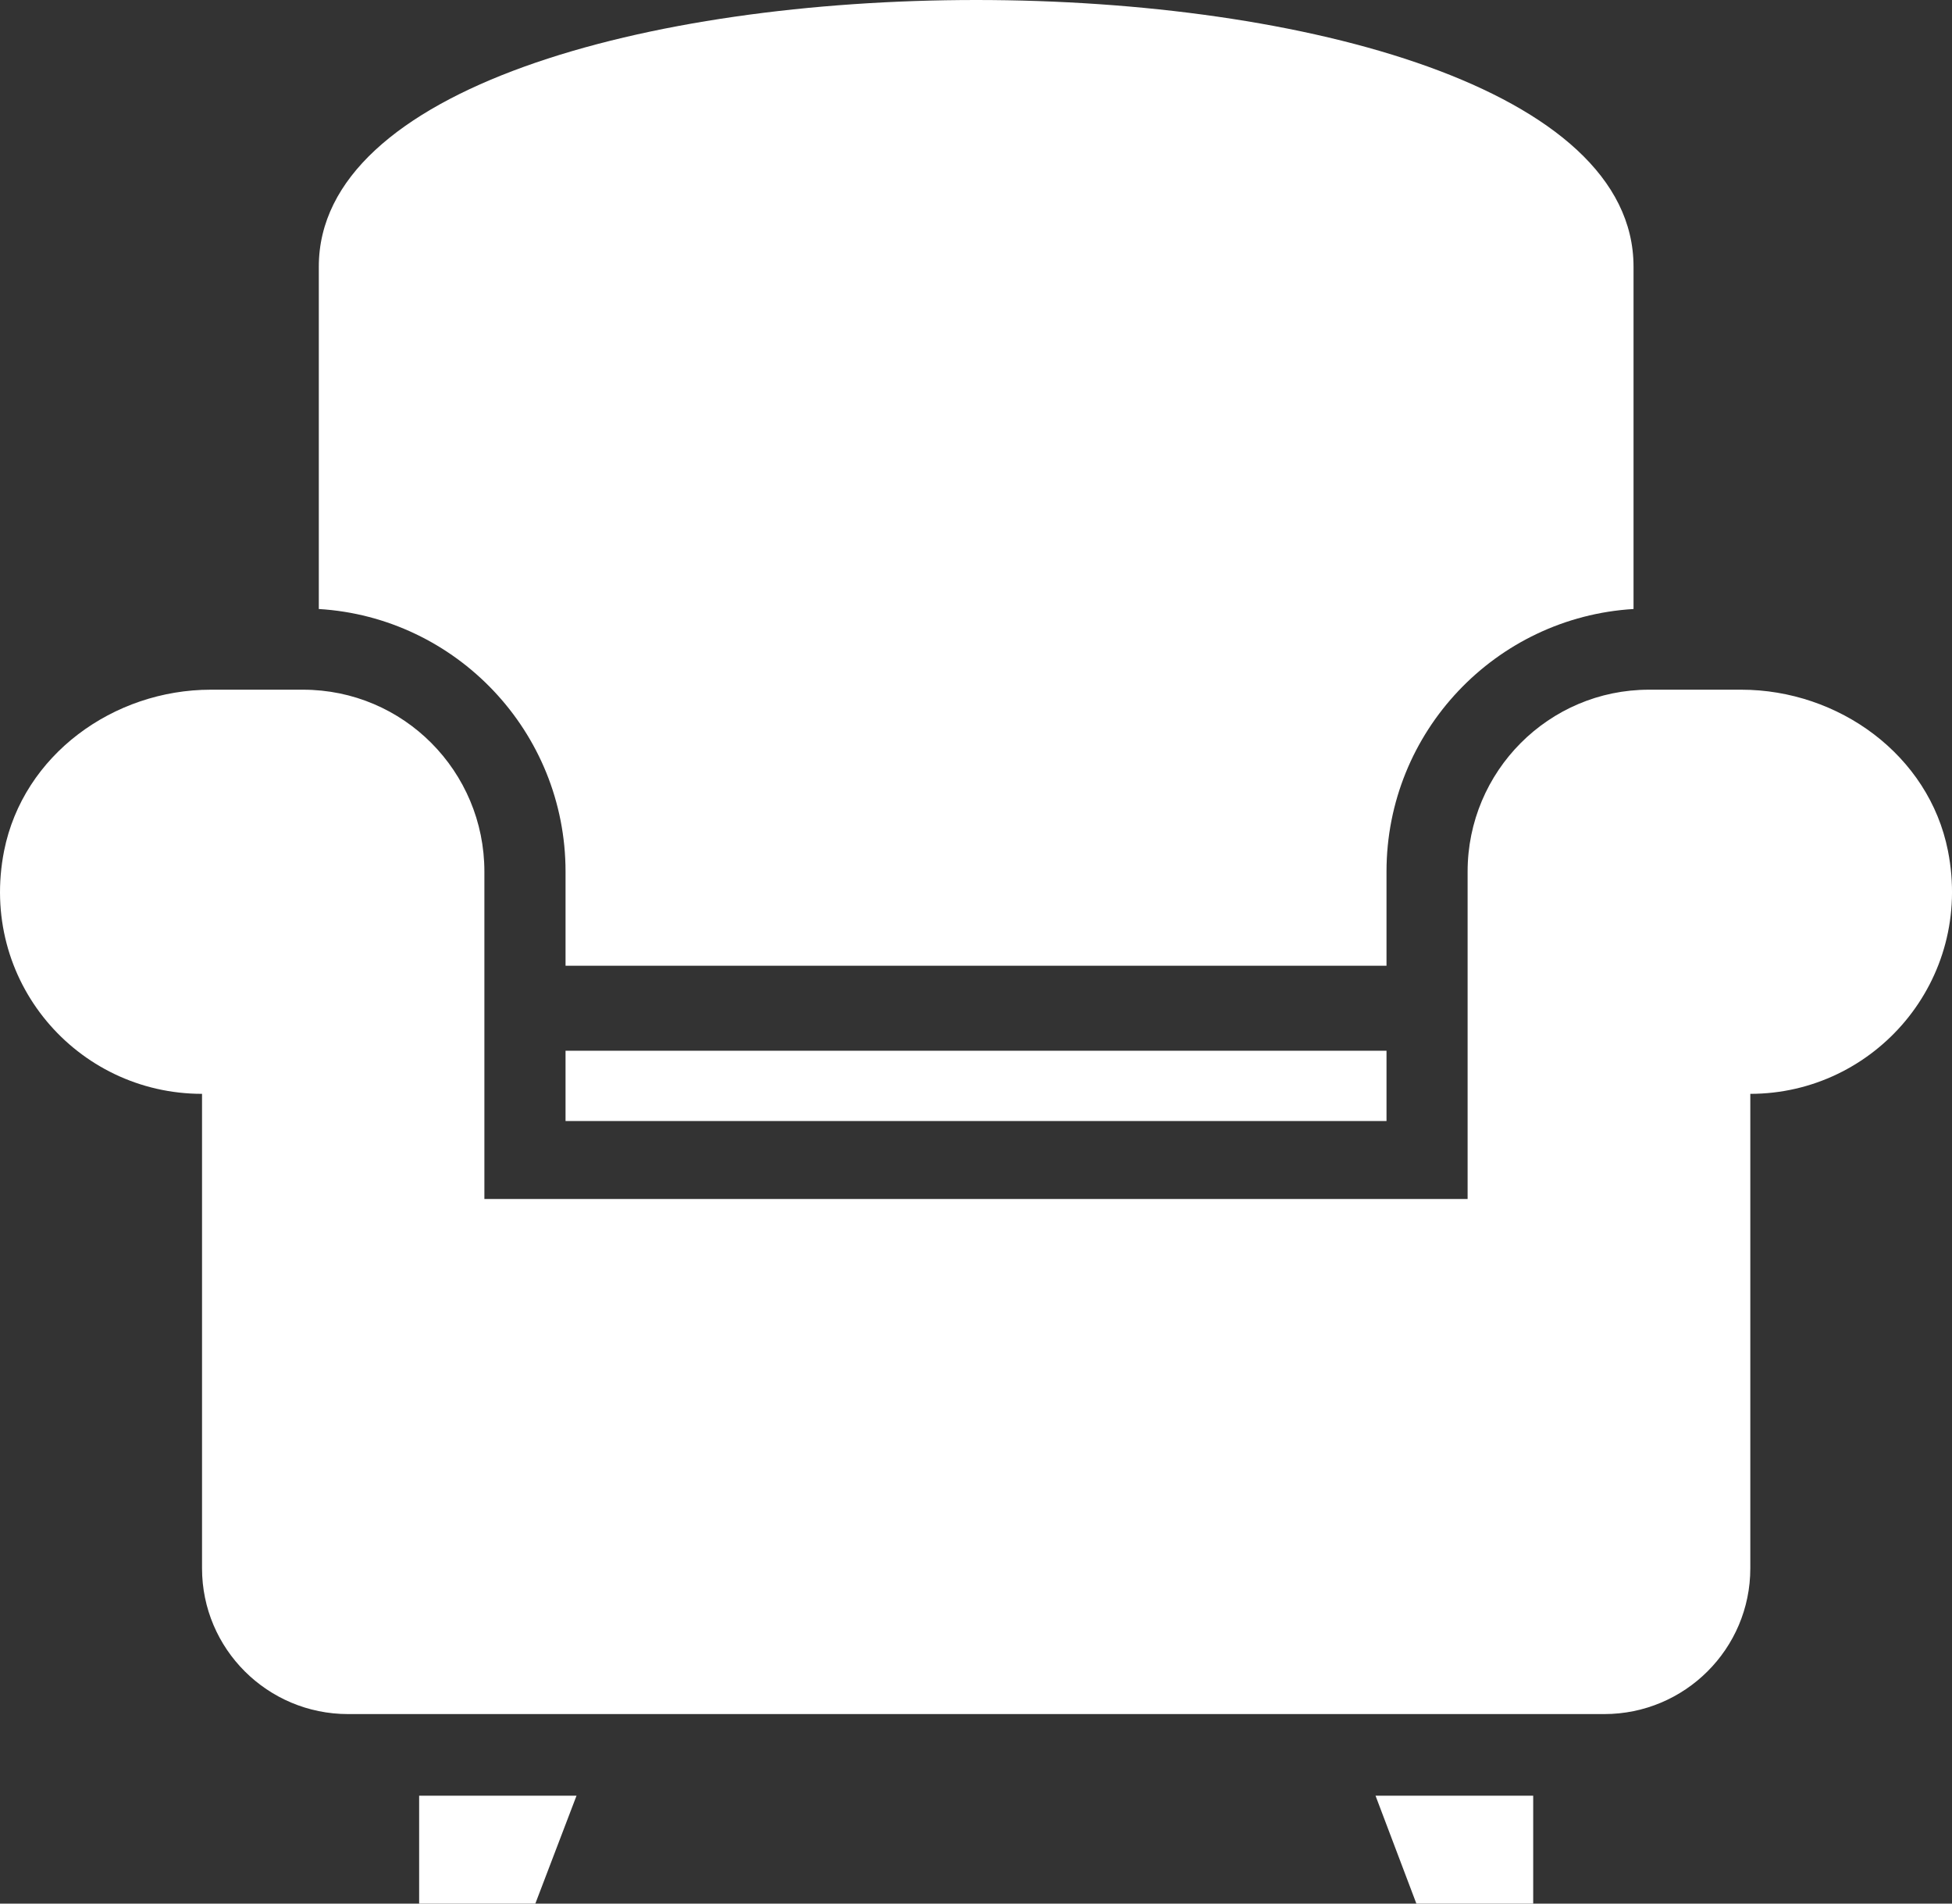
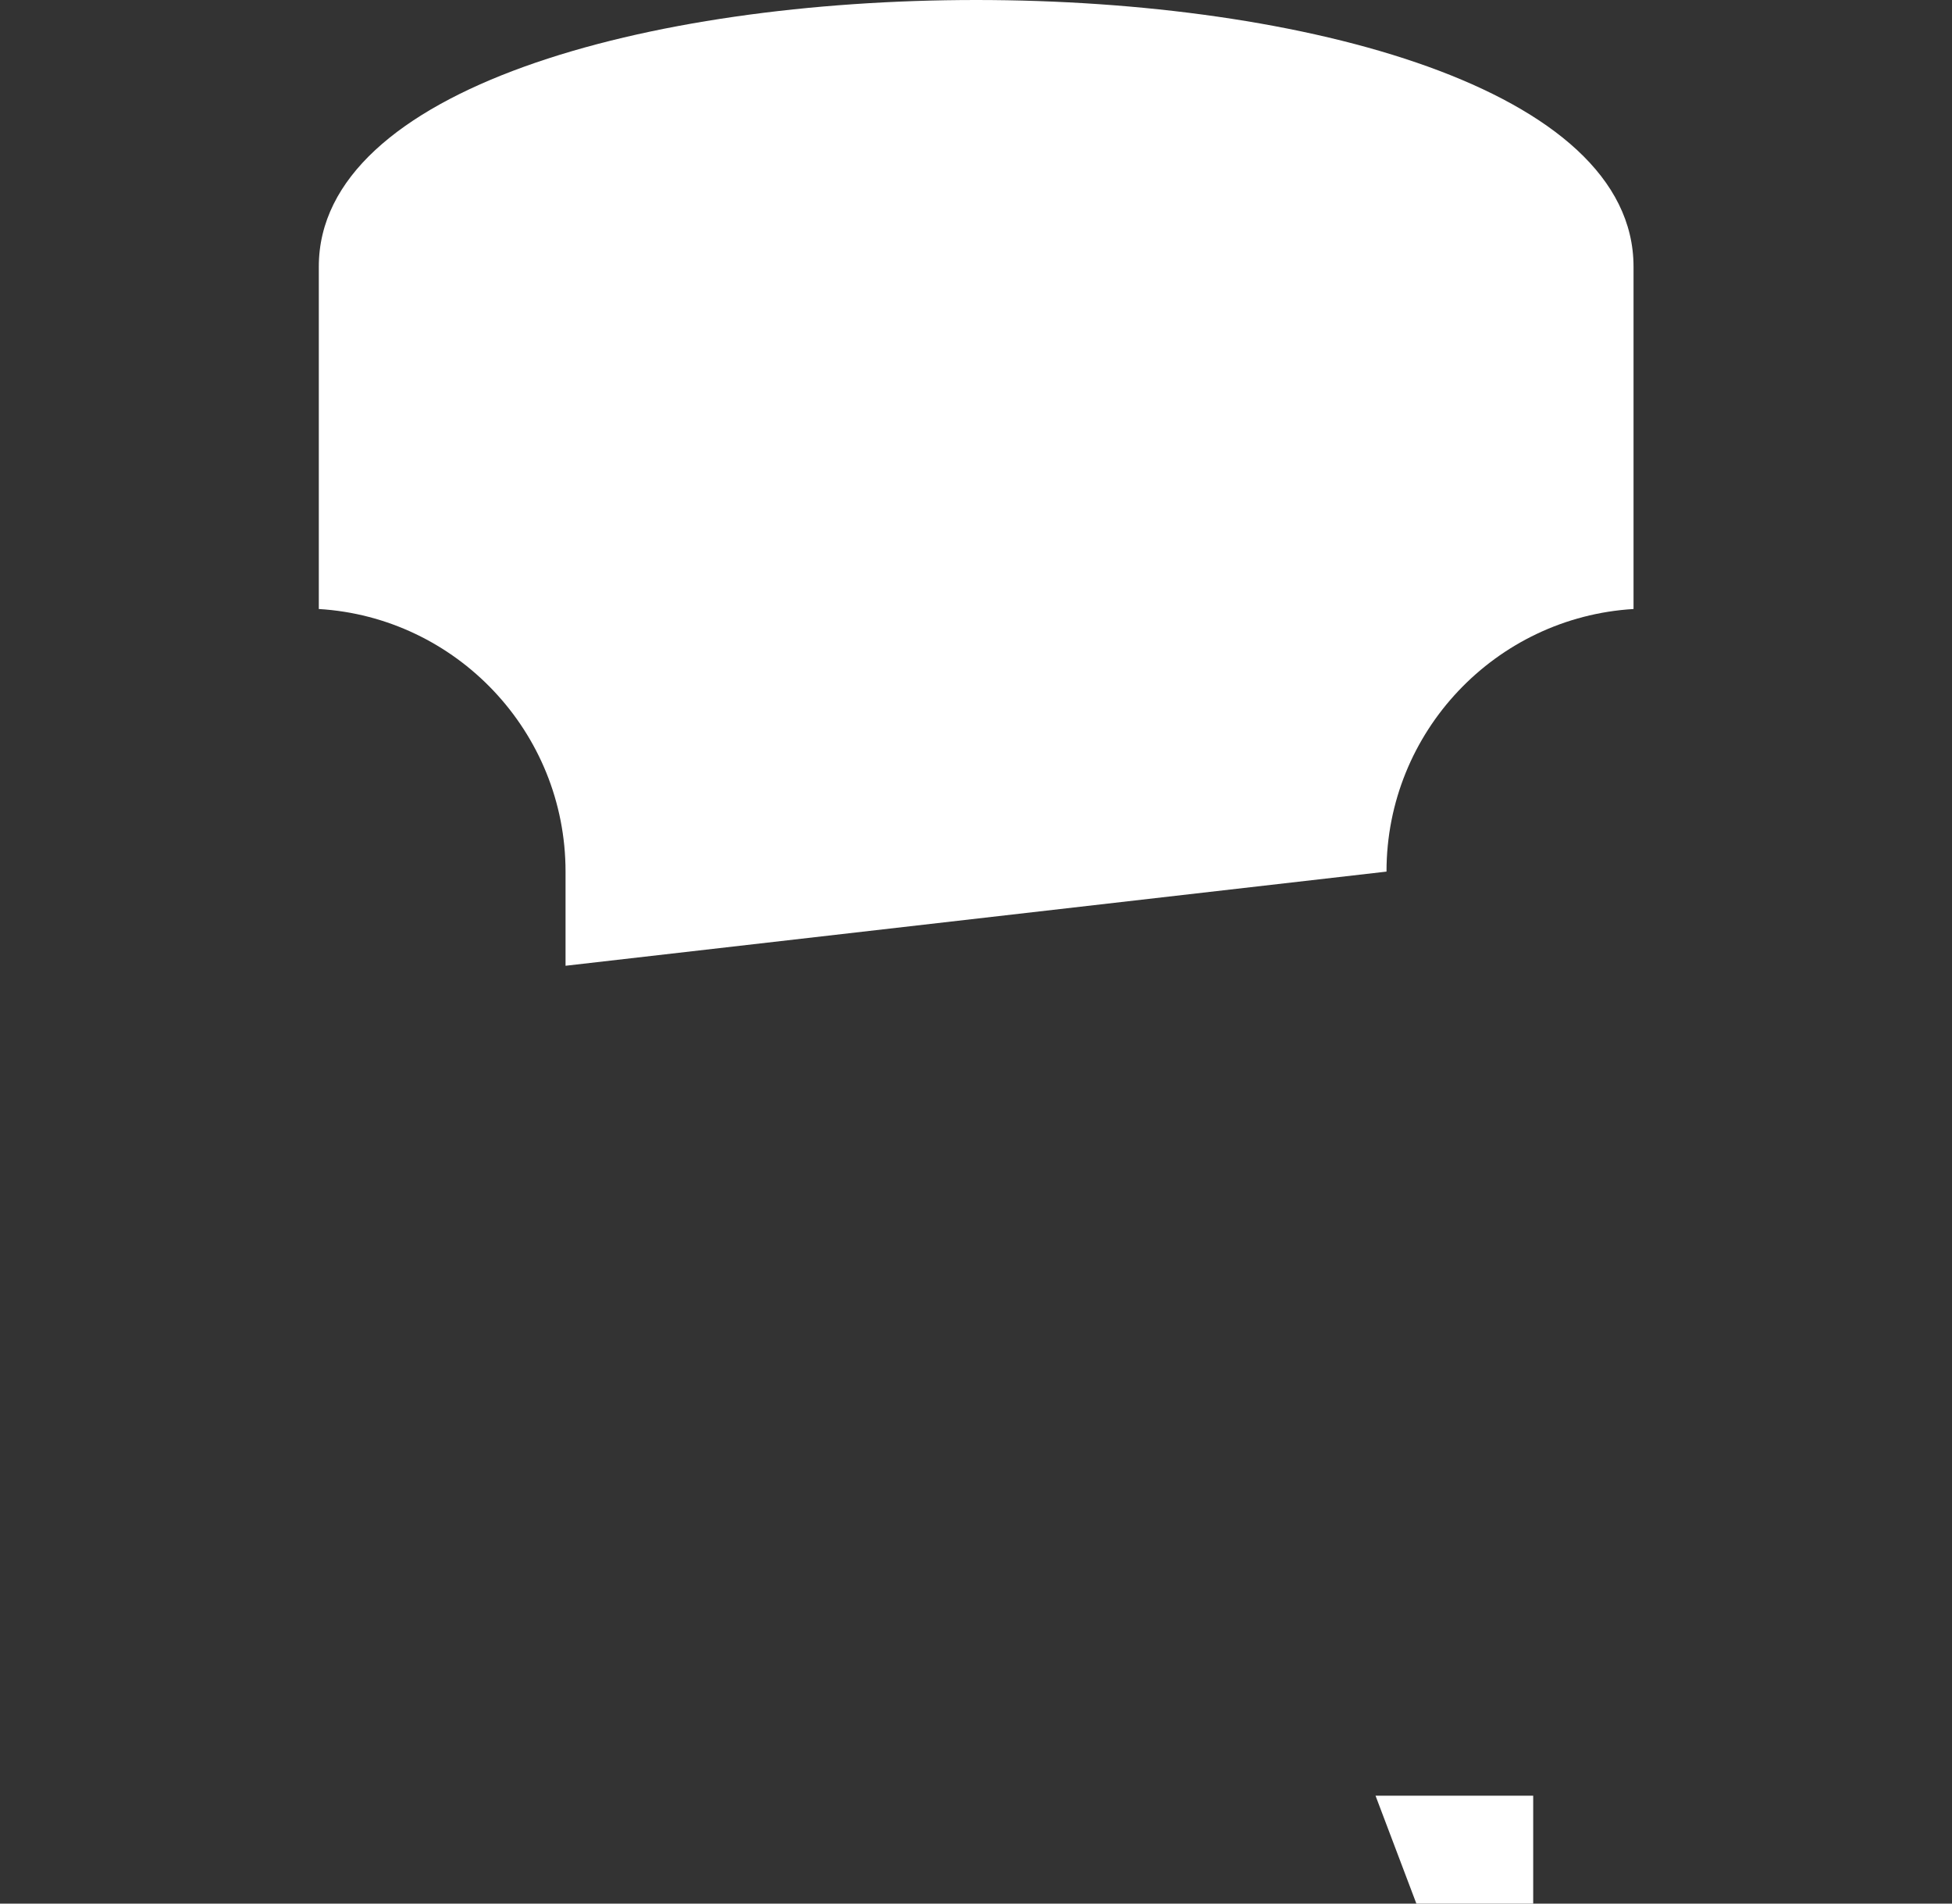
<svg xmlns="http://www.w3.org/2000/svg" width="40px" height="39px" viewBox="0 0 40 39" version="1.1">
  <rect x="0" y="0" width="40" height="39" fill="#333333" stroke="none" />
  <title>icon-grofvuil</title>
  <g id="Page-1" stroke="none" stroke-width="1" fill="none" fill-rule="evenodd">
    <g id="Start-Copy-4" transform="translate(-820, -247)" fill="#FFFFFF" fill-rule="nonzero">
      <g id="Group" transform="translate(0, 52)">
        <g id="card-stack" transform="translate(656, 91)">
          <g id="Group-8" transform="translate(137, 78)">
            <g id="icon-grofvuil" transform="translate(27, 26)">
-               <path d="M39.917,17.431 C39.529,15.471 37.679,14.13 35.68,14.13 L33.792,14.13 C31.736,14.13 30.074,15.803 30.074,17.857 L30.074,24.564 L9.926,24.564 L9.926,17.857 C9.926,15.803 8.27,14.13 6.208,14.13 L4.321,14.13 C2.327,14.13 0.477,15.464 0.084,17.431 C-0.441,20.086 1.571,22.41 4.14,22.41 L4.14,32.13 C4.14,33.783 5.483,35.117 7.133,35.117 L32.874,35.117 C34.523,35.117 35.867,33.783 35.867,32.13 L35.867,22.41 C38.417,22.41 40.442,20.086 39.917,17.431 Z" id="Path" />
-               <polygon id="Path" points="8.589 39 10.97 39 11.814 36.789 8.589 36.789" />
              <polygon id="Path" points="29.024 39 31.418 39 31.418 36.789 28.187 36.789" />
-               <path d="M11.589,17.857 L11.589,19.786 L28.412,19.786 L28.412,17.857 C28.412,14.988 30.655,12.646 33.474,12.477 L33.474,5.463 C33.474,-1.821 6.533,-1.821 6.533,5.463 L6.533,12.477 C9.345,12.646 11.589,14.988 11.589,17.857 Z" id="Path" />
-               <rect id="Rectangle" x="11.589" y="21.527" width="16.823" height="1.44" />
+               <path d="M11.589,17.857 L11.589,19.786 L28.412,17.857 C28.412,14.988 30.655,12.646 33.474,12.477 L33.474,5.463 C33.474,-1.821 6.533,-1.821 6.533,5.463 L6.533,12.477 C9.345,12.646 11.589,14.988 11.589,17.857 Z" id="Path" />
            </g>
          </g>
        </g>
      </g>
    </g>
  </g>
</svg>